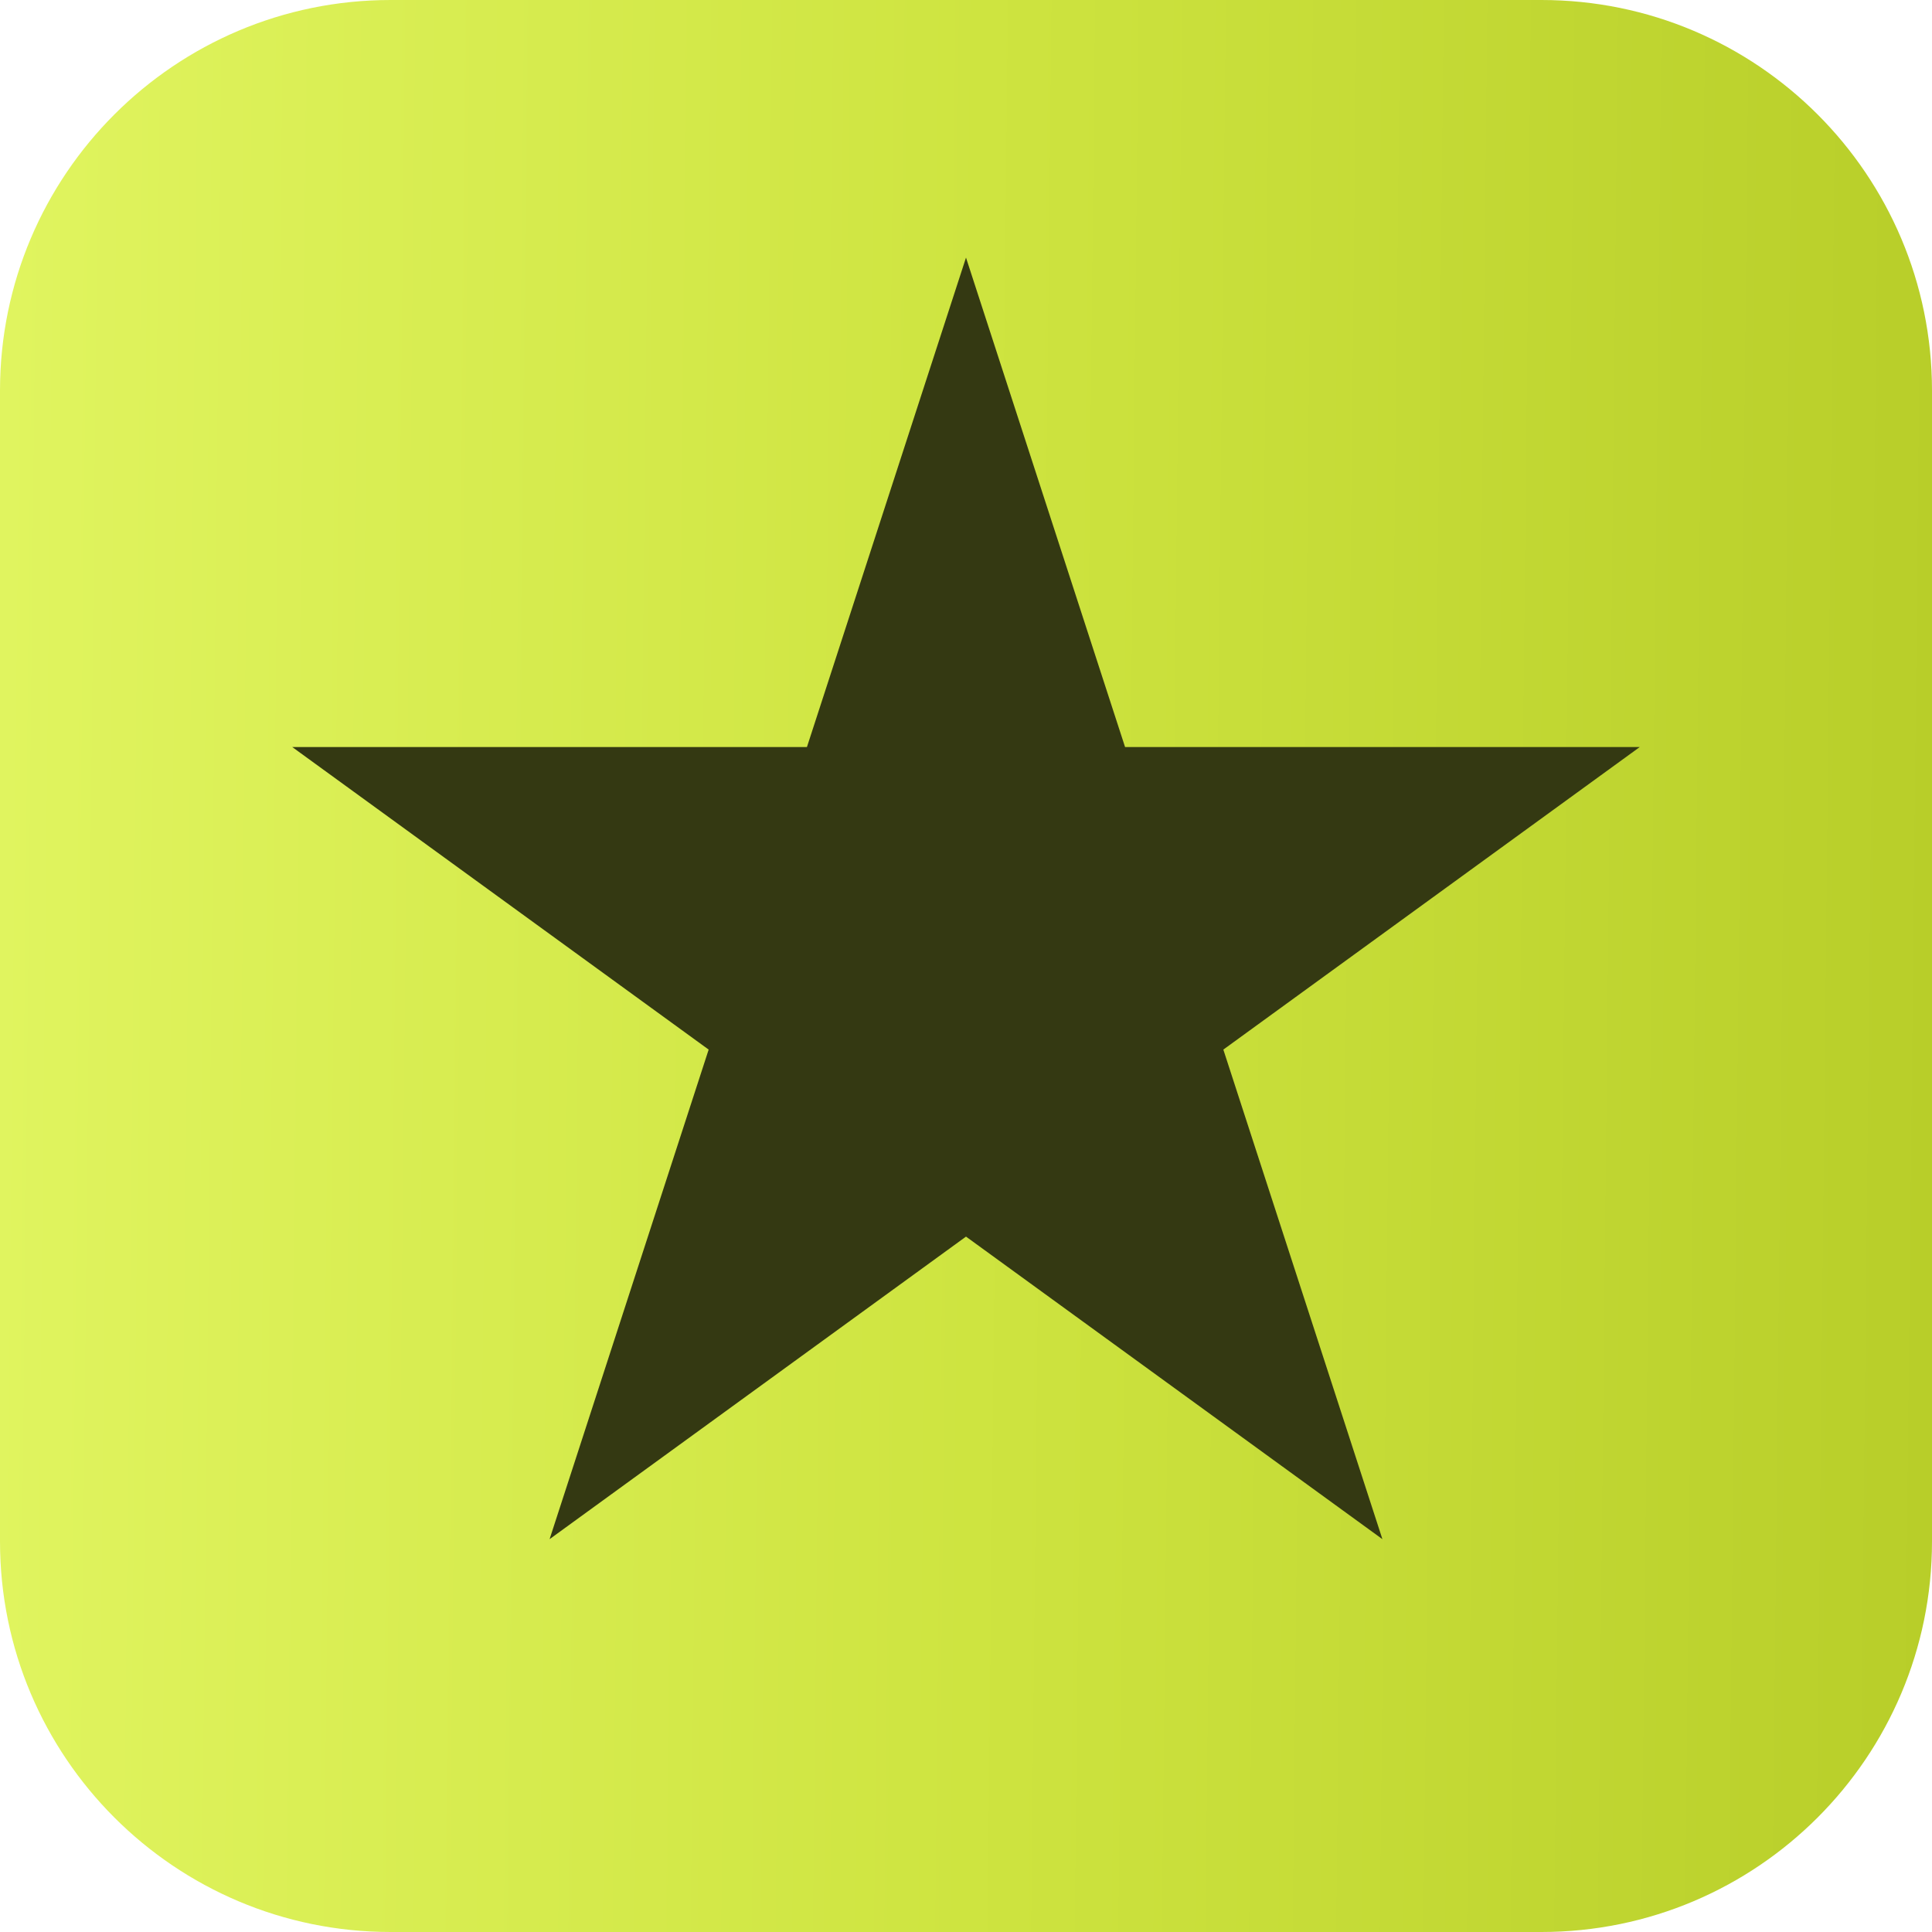
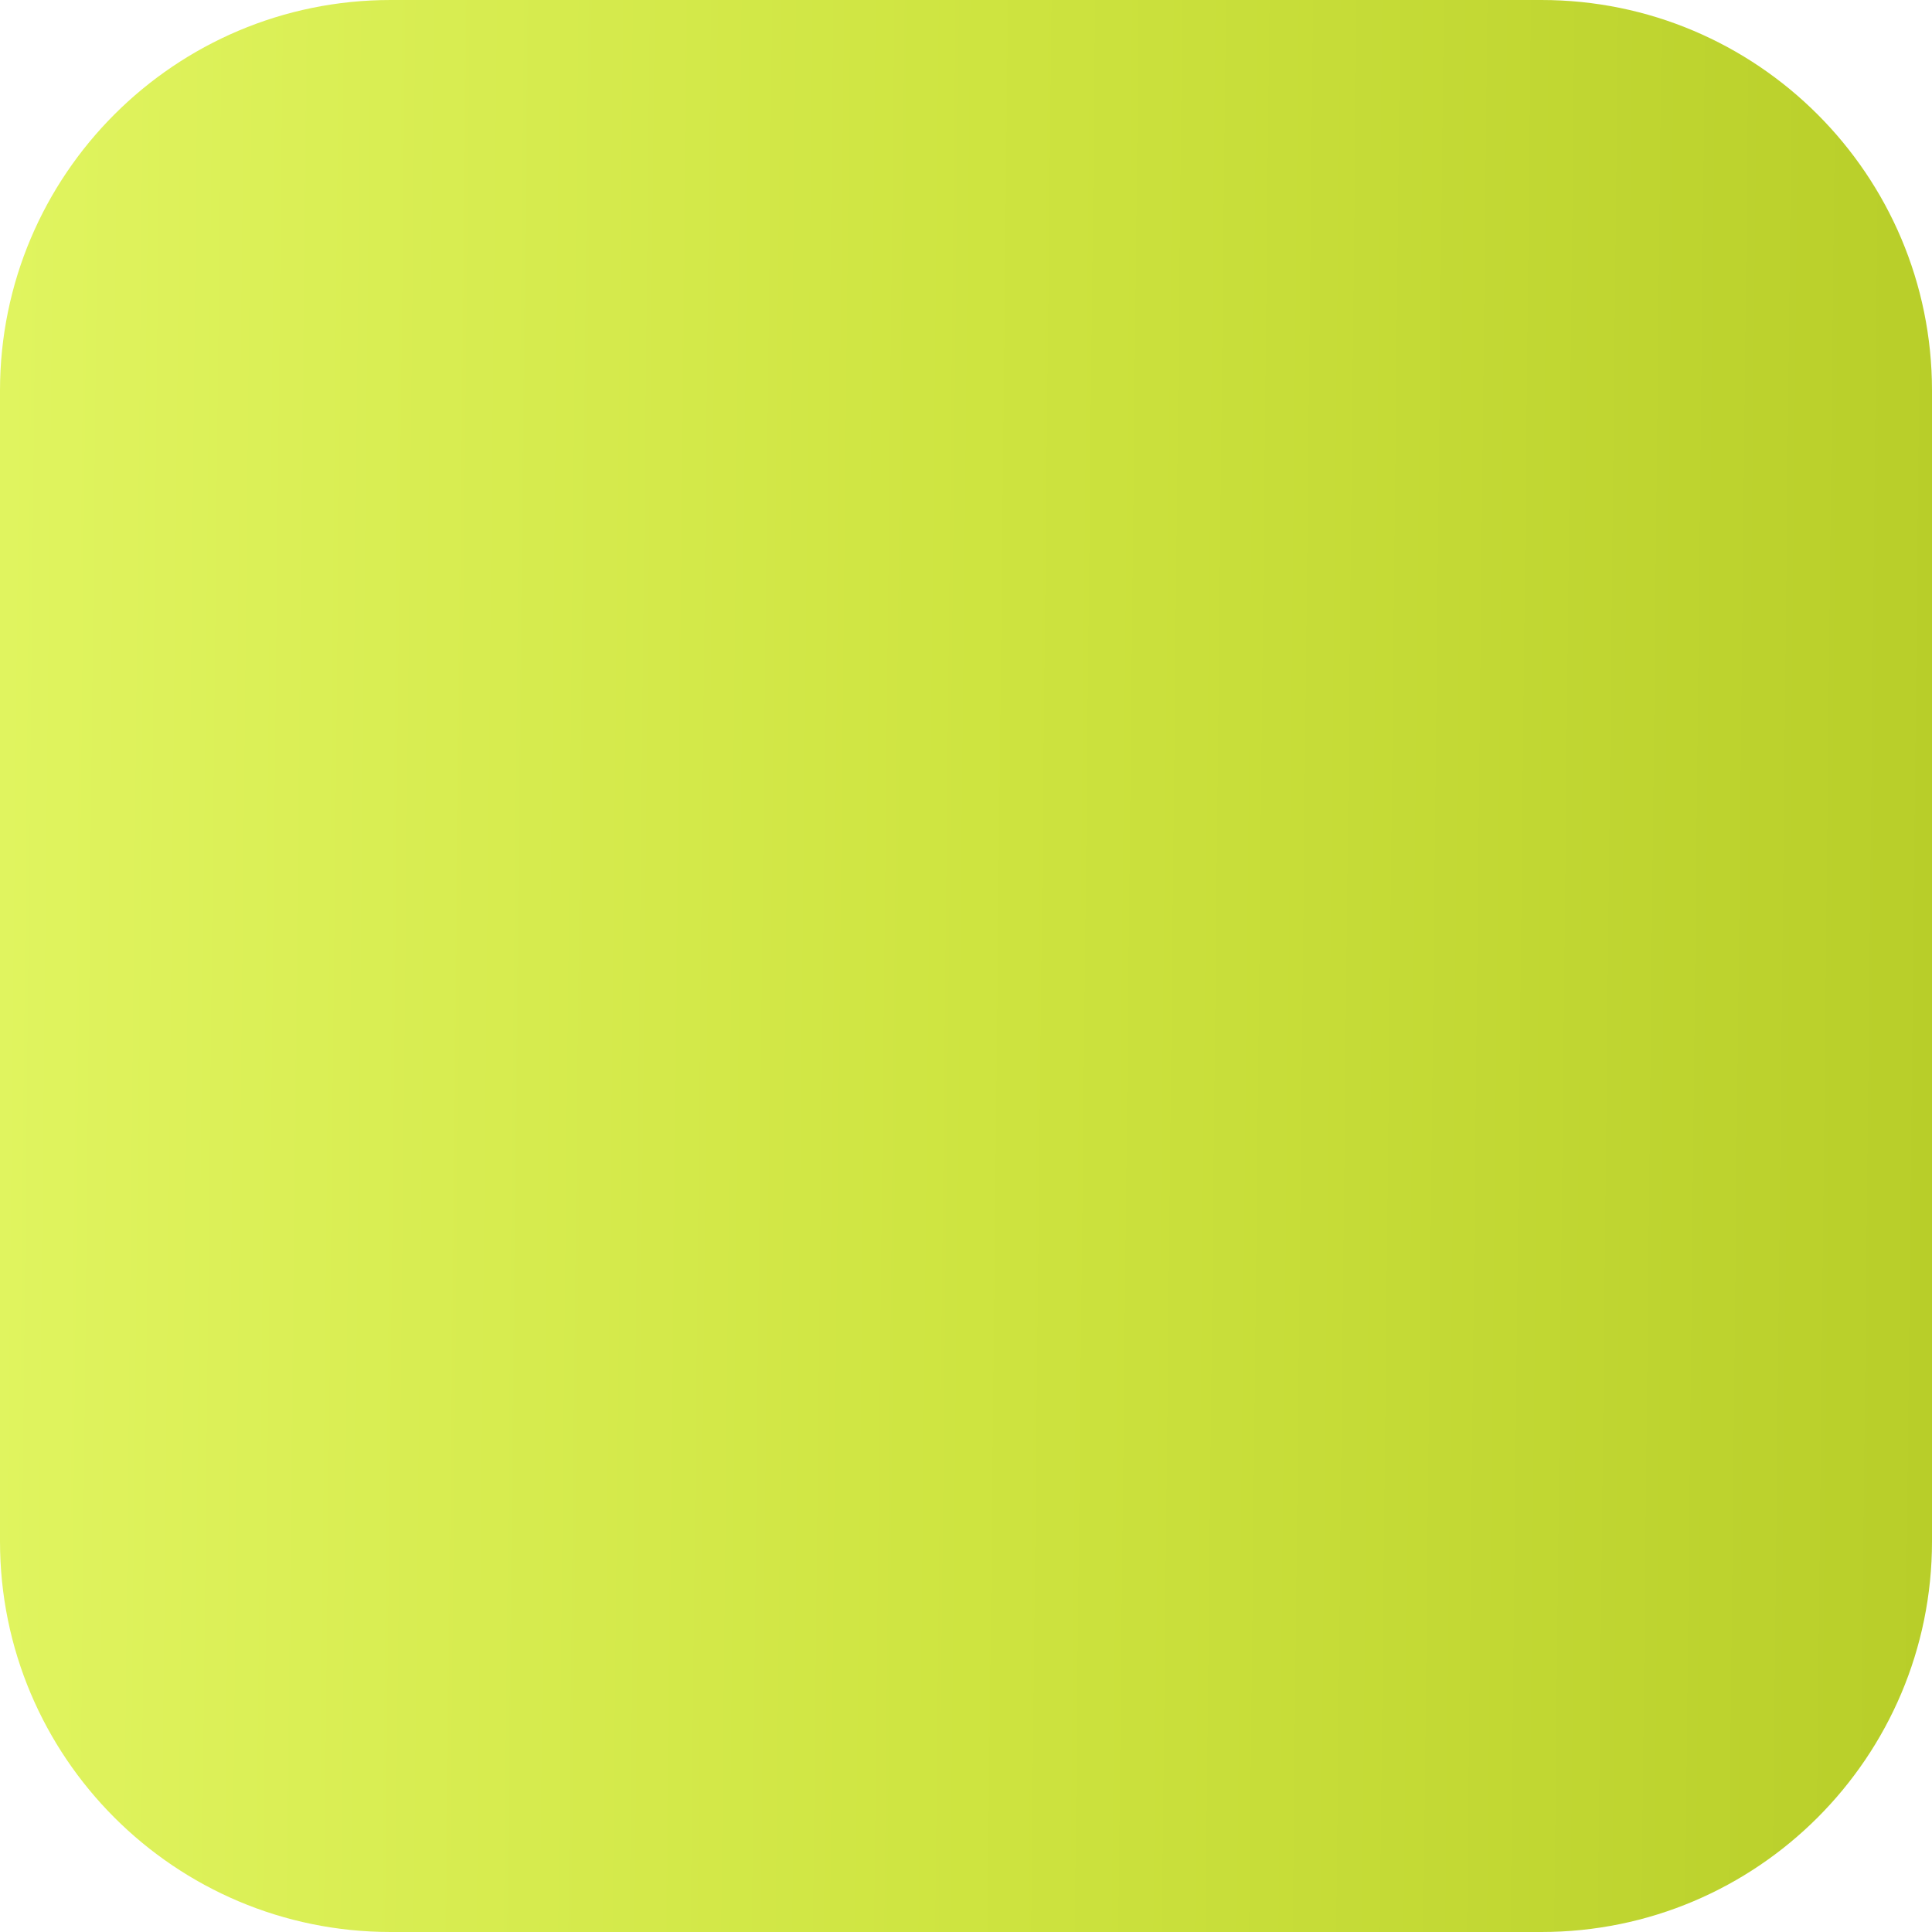
<svg xmlns="http://www.w3.org/2000/svg" width="15" height="15" viewBox="0 0 15 15" fill="none">
  <g clip-path="url(#clip0_4236_7231)">
    <path d="M11.967 0H3.033C1.358 0 0 1.358 0 3.033V11.967C0 13.642 1.358 15 3.033 15H11.967C13.642 15 15 13.642 15 11.967V3.033C15 1.358 13.642 0 11.967 0Z" fill="url(#paint0_linear_4236_7231)" />
-     <path d="M7.5 2L8.735 5.8H12.731L9.498 8.149L10.733 11.95L7.5 9.601L4.267 11.95L5.502 8.149L2.269 5.8H6.265L7.5 2Z" fill="#343912" />
  </g>
  <defs>
    <linearGradient id="paint0_linear_4236_7231" x1="-2.74143e-08" y1="6.161" x2="15.03" y2="6.32" gradientUnits="userSpaceOnUse">
      <stop stop-color="#E0F45F" />
      <stop offset="0.505" stop-color="#CEE440" />
      <stop offset="1" stop-color="#B8CE29" />
    </linearGradient>
    <clipPath id="clip0_4236_7231">
      <rect width="15" height="15" fill="white" />
    </clipPath>
  </defs>
</svg>